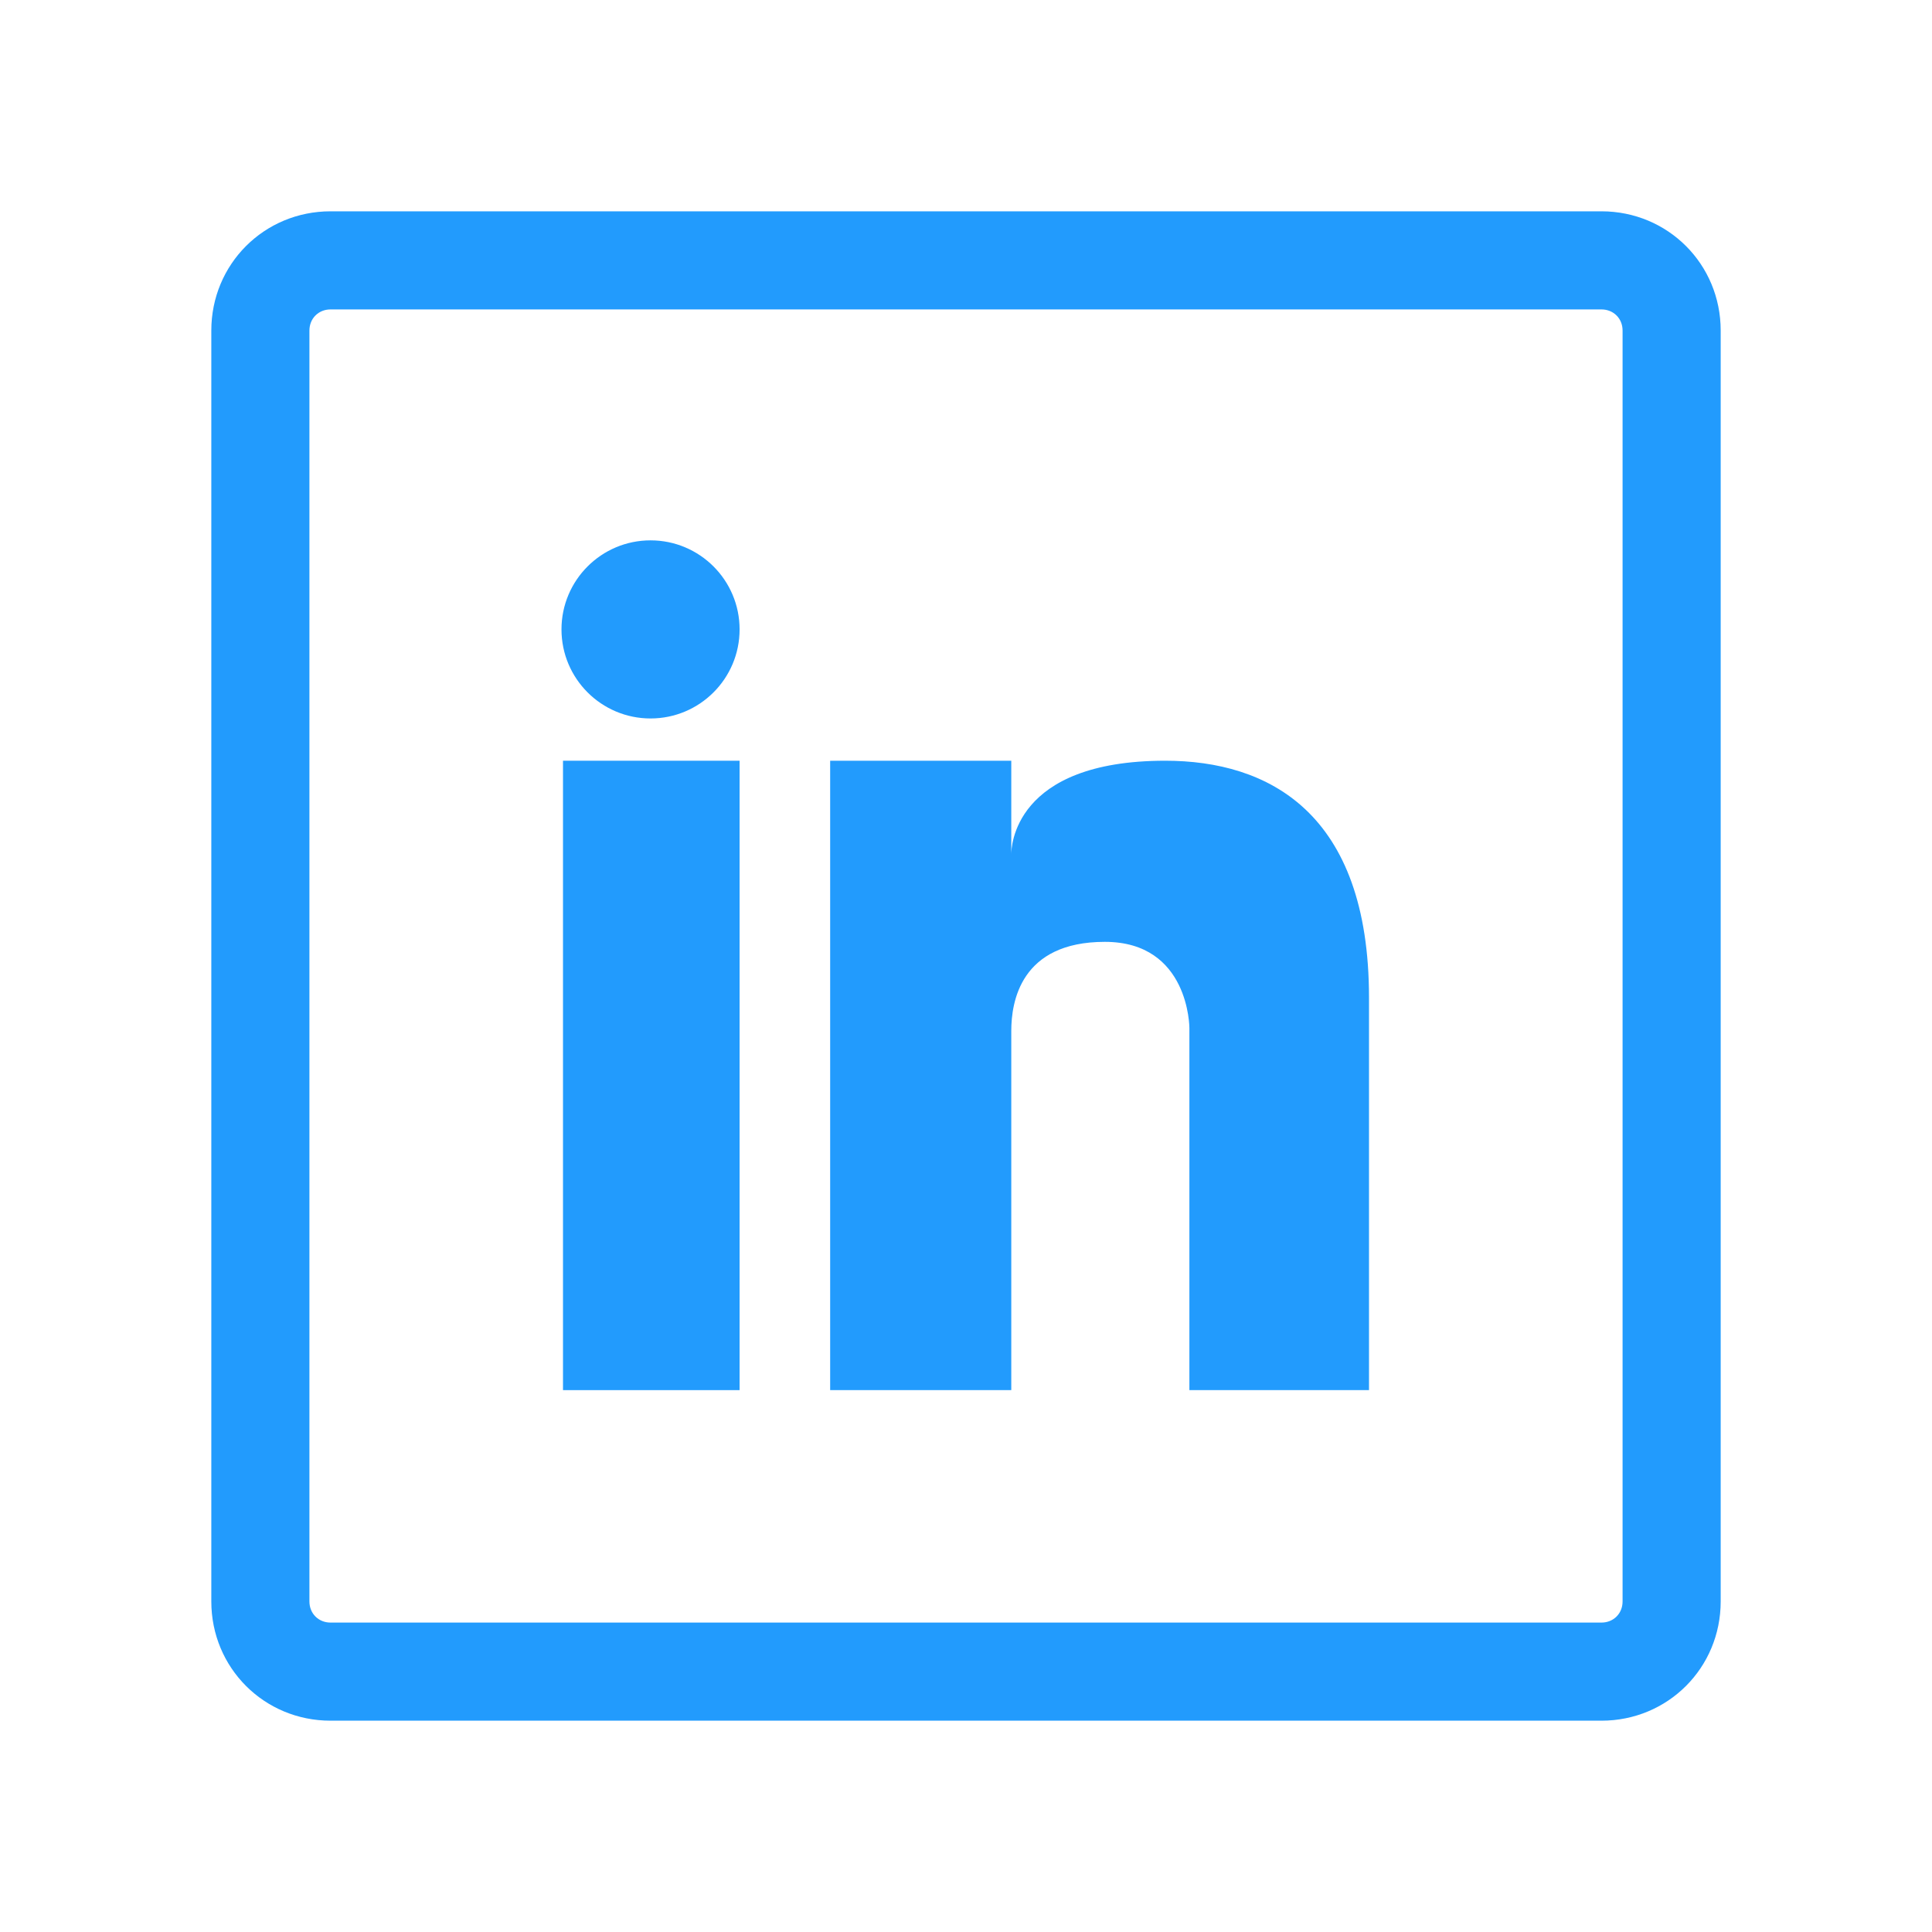
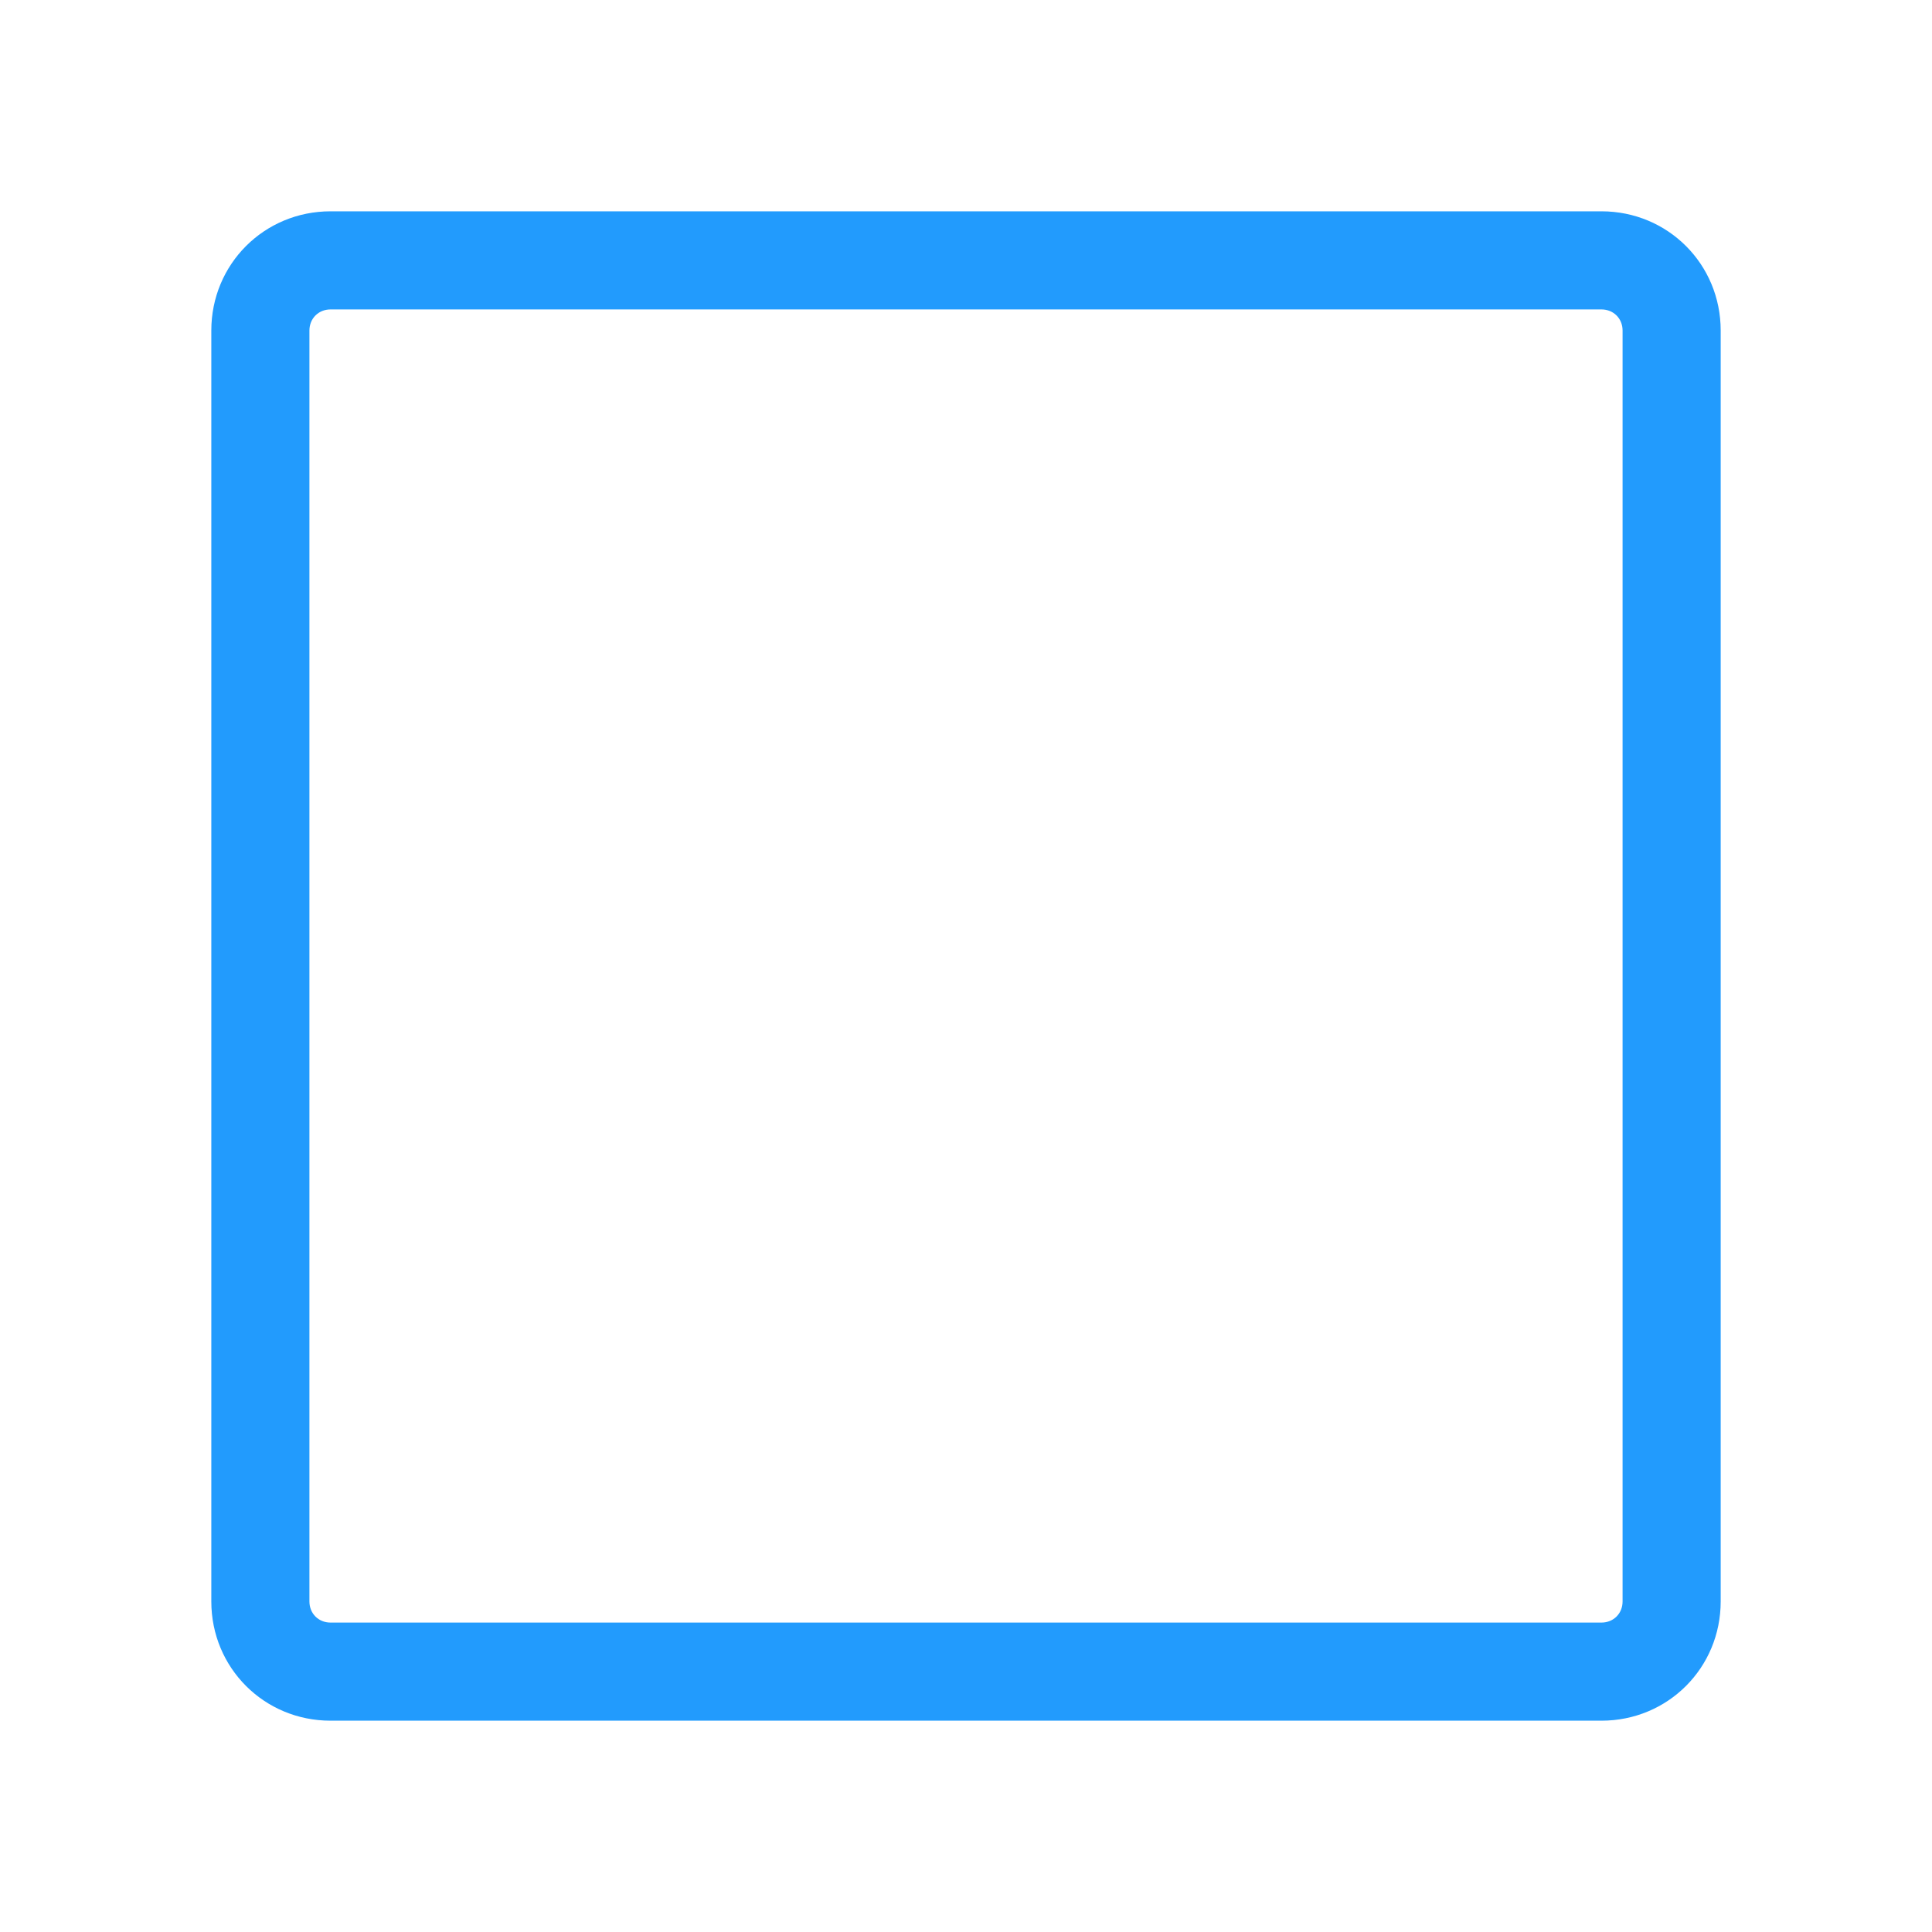
<svg xmlns="http://www.w3.org/2000/svg" version="1.1" id="Layer_1" x="0px" y="0px" viewBox="0 0 128 128" style="enable-background:new 0 0 128 128;" xml:space="preserve">
  <style type="text/css">
	.st0{fill:#229BFD;}
</style>
  <title />
-   <path class="st0" d="M106.1,20.5c0.8,0,1.4,0.6,1.4,1.4c0,0,0,0,0,0v84.2c0,0.8-0.6,1.4-1.4,1.4h0H21.9c-0.8,0-1.4-0.6-1.4-1.4l0,0  V21.9c0-0.8,0.6-1.4,1.4-1.4H106.1 M106.1,14H21.9c-4.4,0-7.9,3.5-7.9,7.9l0,0v84.2c0,4.4,3.5,7.9,7.9,7.9h84.2  c4.4,0,7.9-3.5,7.9-7.9v0V21.9C114,17.5,110.5,14,106.1,14C106.1,14,106.1,14,106.1,14L106.1,14z" />
-   <rect x="37.3" y="50.4" class="st0" width="11.7" height="41.7" />
-   <path class="st0" d="M77.2,50.4c-10.1,0-10.2,5.8-10.2,6.2v-6.2H55v41.7h12V68.3c0-1.9,0.6-5.9,6.2-5.9s5.6,5.7,5.6,5.7v24h11.9v-26  C90.7,53.8,84,50.4,77.2,50.4z" />
-   <circle class="st0" cx="43.1" cy="41.7" r="5.9" />
+   <path class="st0" d="M106.1,20.5c0.8,0,1.4,0.6,1.4,1.4c0,0,0,0,0,0v84.2c0,0.8-0.6,1.4-1.4,1.4h0H21.9c-0.8,0-1.4-0.6-1.4-1.4l0,0  V21.9c0-0.8,0.6-1.4,1.4-1.4H106.1 M106.1,14H21.9c-4.4,0-7.9,3.5-7.9,7.9l0,0v84.2c0,4.4,3.5,7.9,7.9,7.9h84.2  c4.4,0,7.9-3.5,7.9-7.9V21.9C114,17.5,110.5,14,106.1,14C106.1,14,106.1,14,106.1,14L106.1,14z" />
</svg>